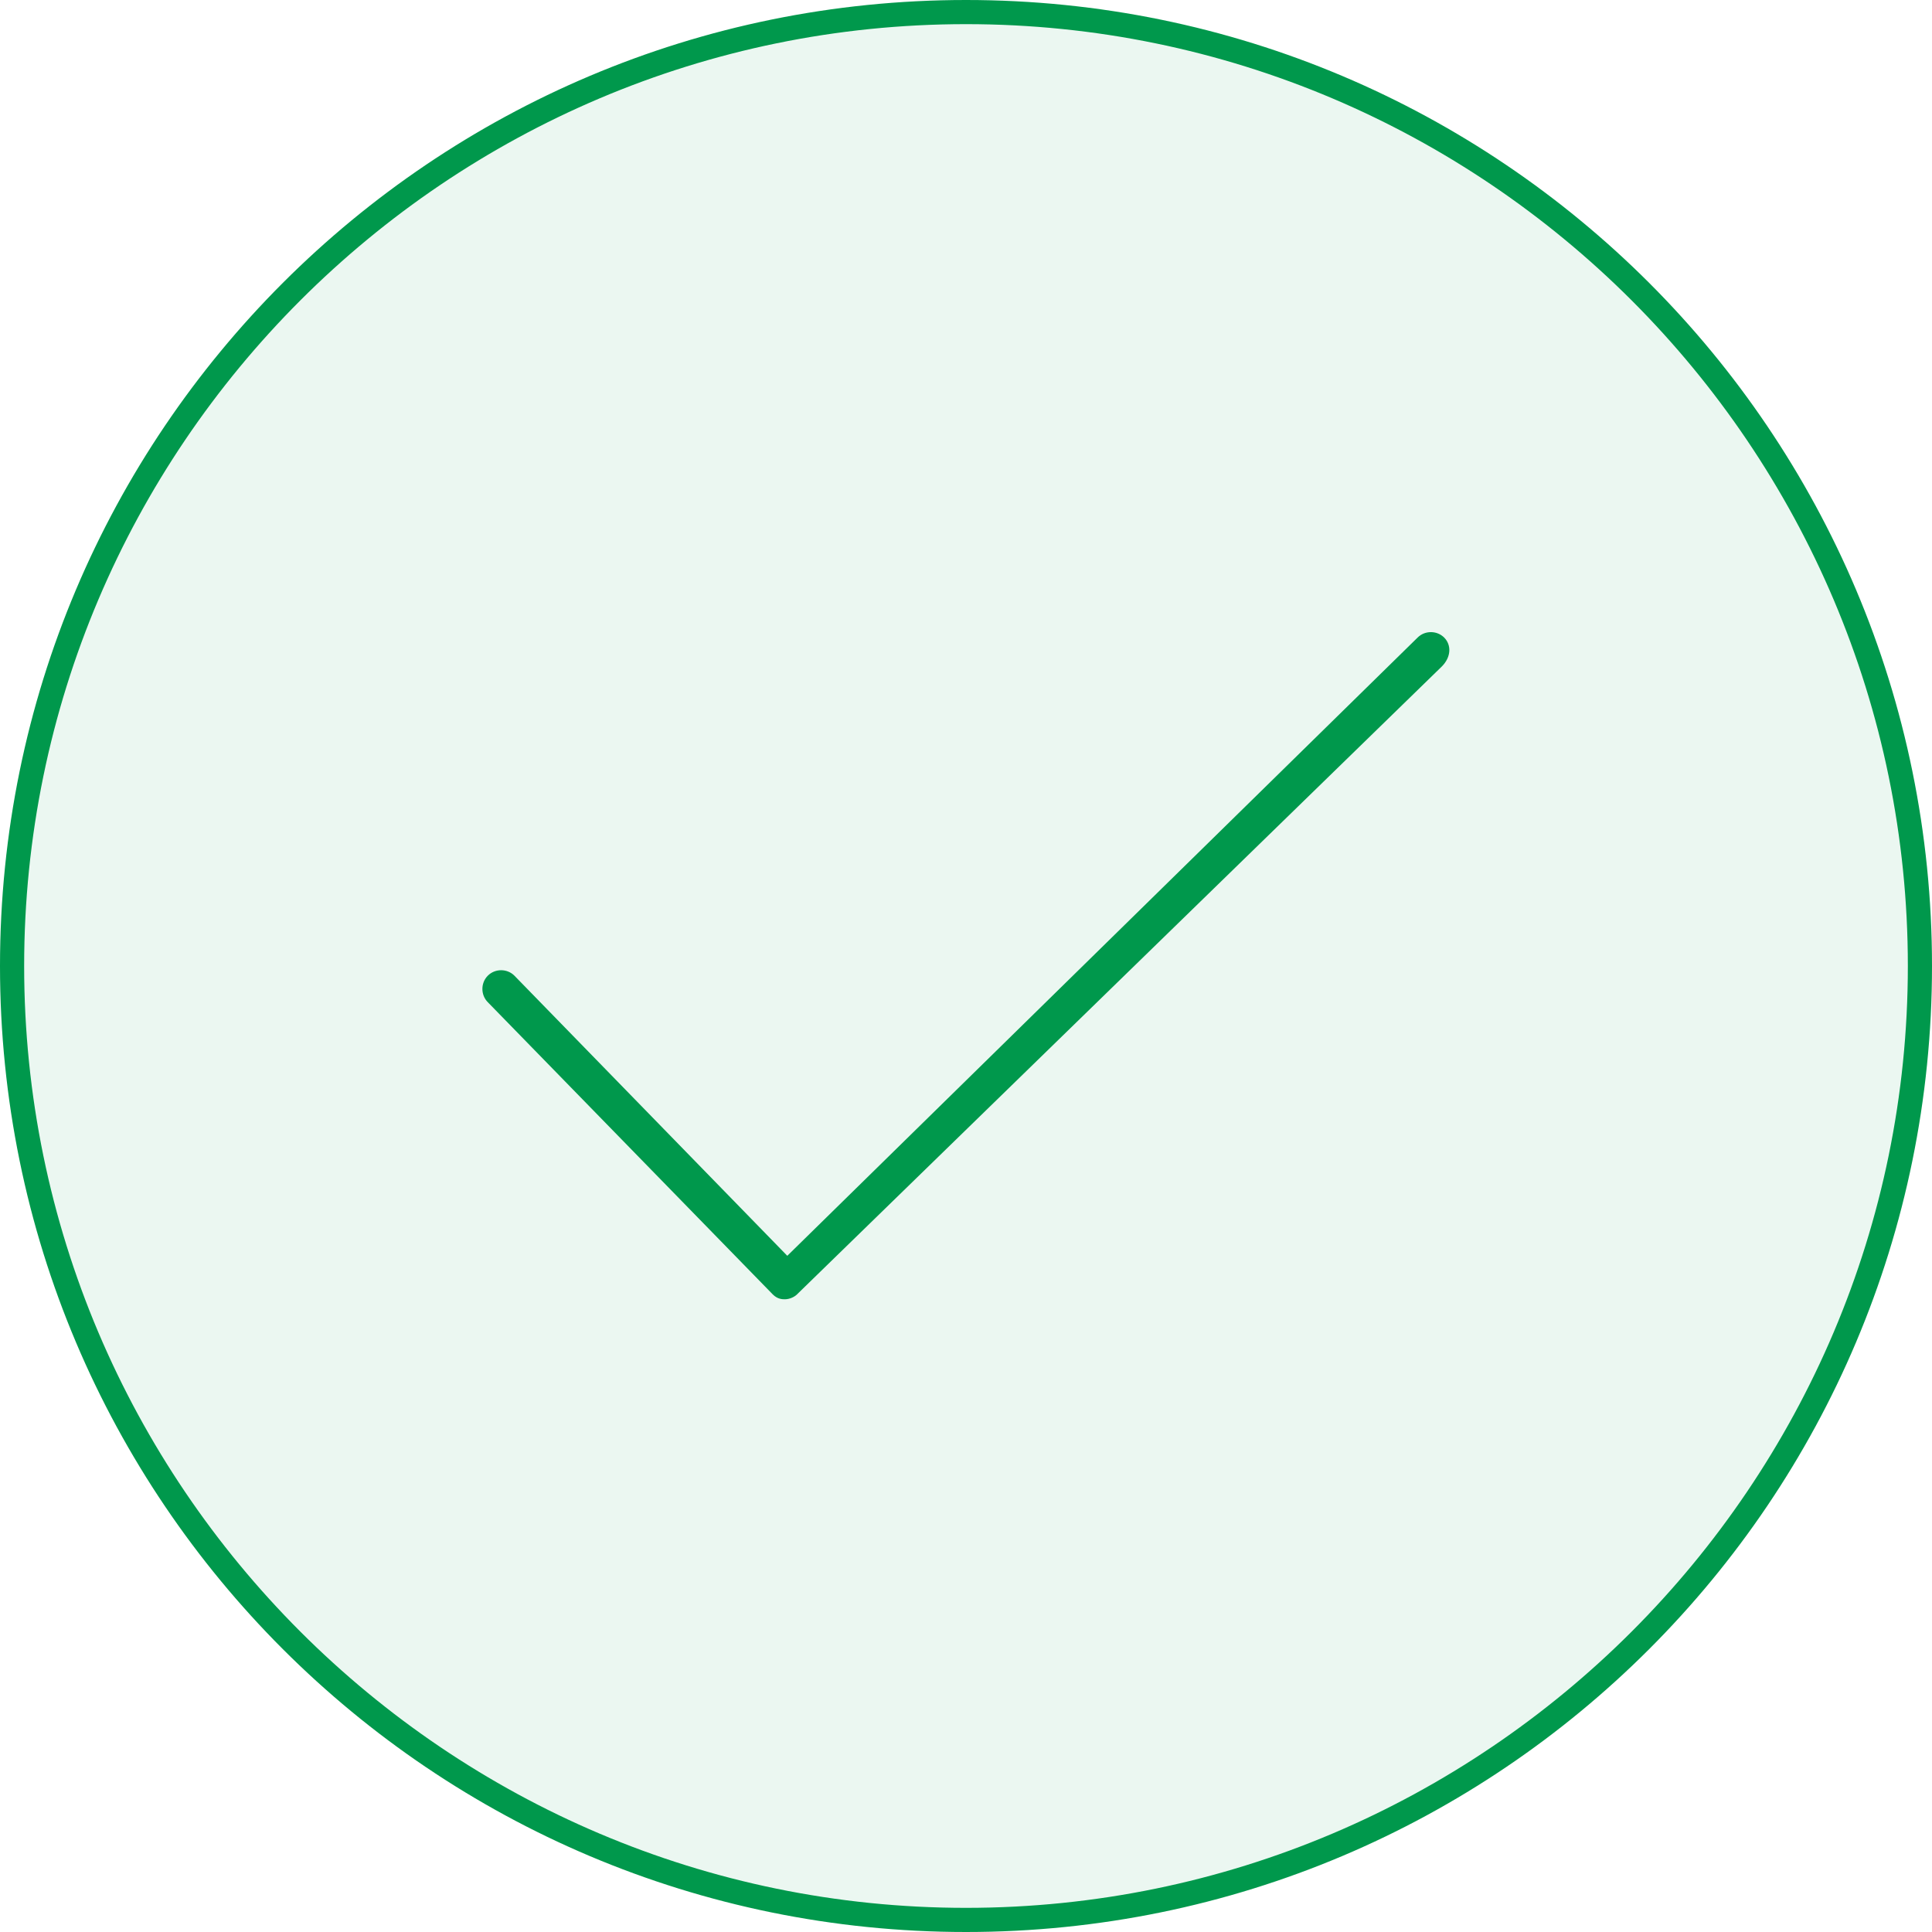
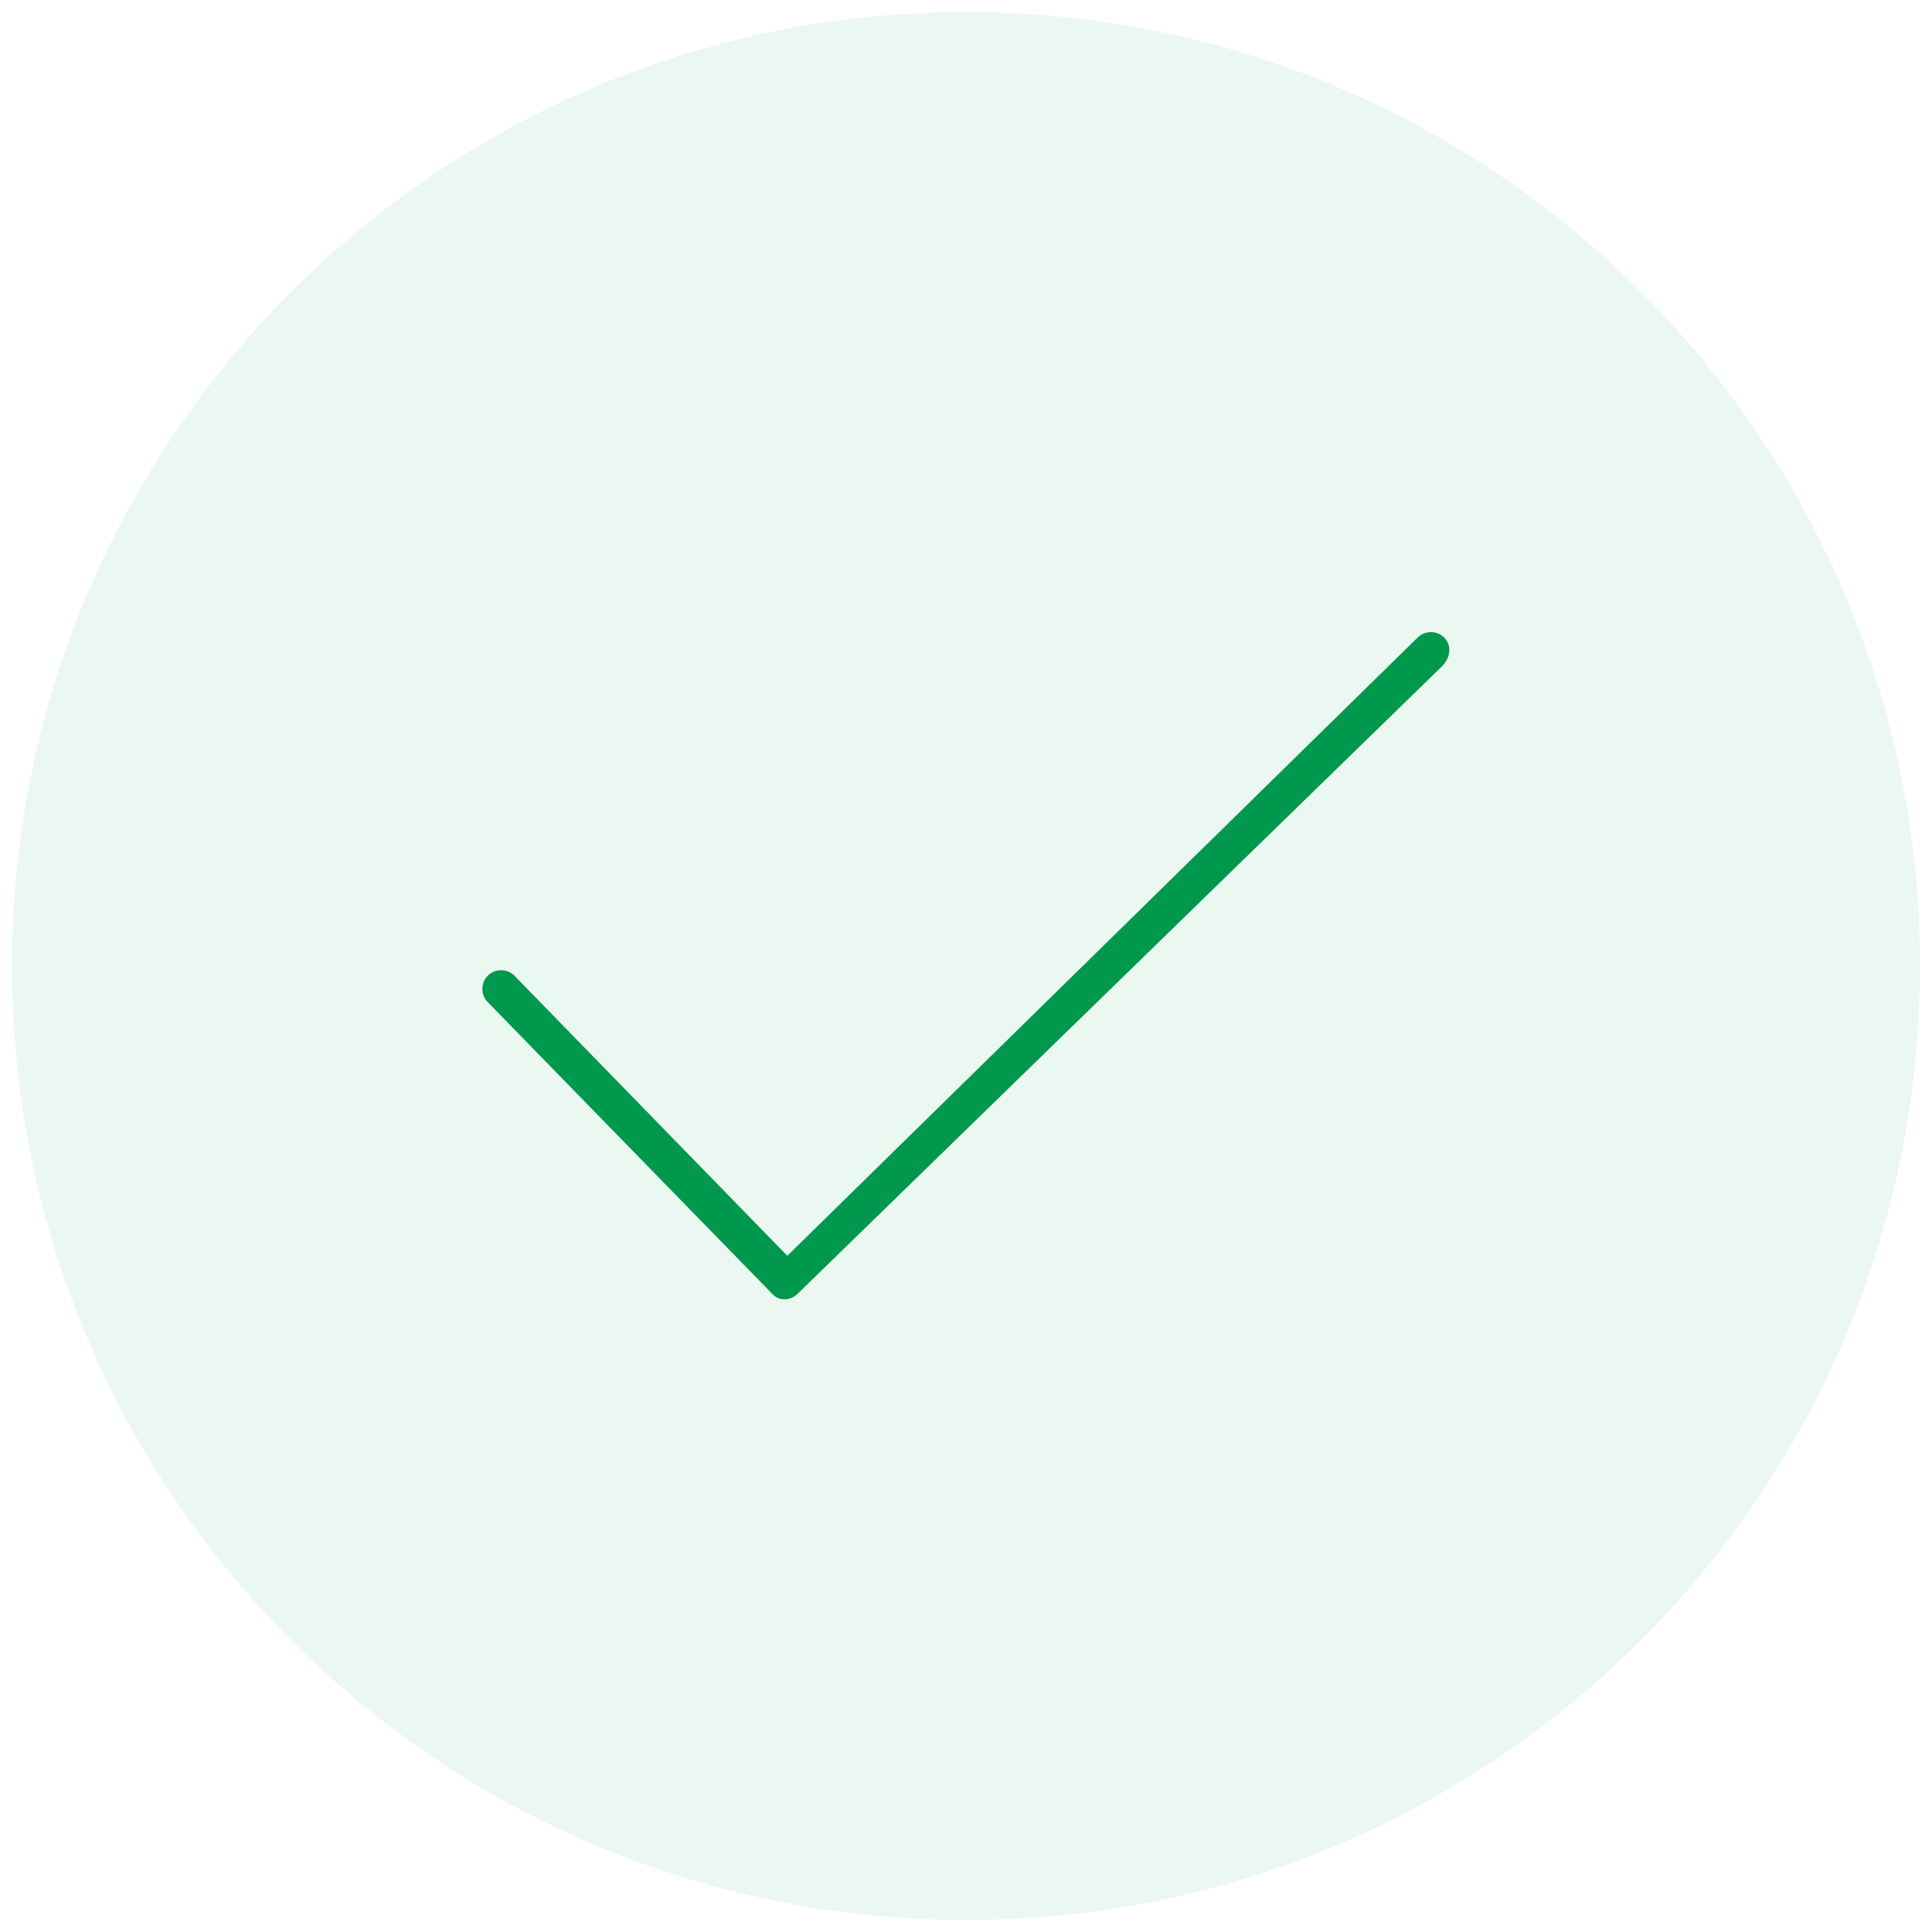
<svg xmlns="http://www.w3.org/2000/svg" version="1.1" width="64" height="64" viewBox="0 0 64 64">
  <title>icon-access-granted</title>
  <path fill="#00984c" opacity="0.08" d="M63.6 32c0 17.452-14.148 31.6-31.6 31.6s-31.6-14.148-31.6-31.6c0-17.452 14.148-31.6 31.6-31.6s31.6 14.148 31.6 31.6z" />
-   <path fill="#00984c" d="M32 64c-17.68 0-32-14.32-32-32s14.32-32 32-32c17.68 0 32 14.32 32 32s-14.32 32-32 32zM32 0.8c-17.2 0-31.2 14-31.2 31.2s14 31.2 31.2 31.2 31.2-14 31.2-31.2-14-31.2-31.2-31.2z" />
  <path fill="#00984c" d="M47.84 21.12c-0.24-0.24-0.64-0.24-0.88 0l-20.88 20.48-9.040-9.28c-0.24-0.24-0.64-0.24-0.88 0s-0.24 0.64 0 0.88l9.44 9.68c0.16 0.16 0.32 0.16 0.4 0.16 0.16 0 0.32-0.080 0.4-0.16l21.36-20.8c0.32-0.32 0.32-0.72 0.080-0.96z" />
</svg>